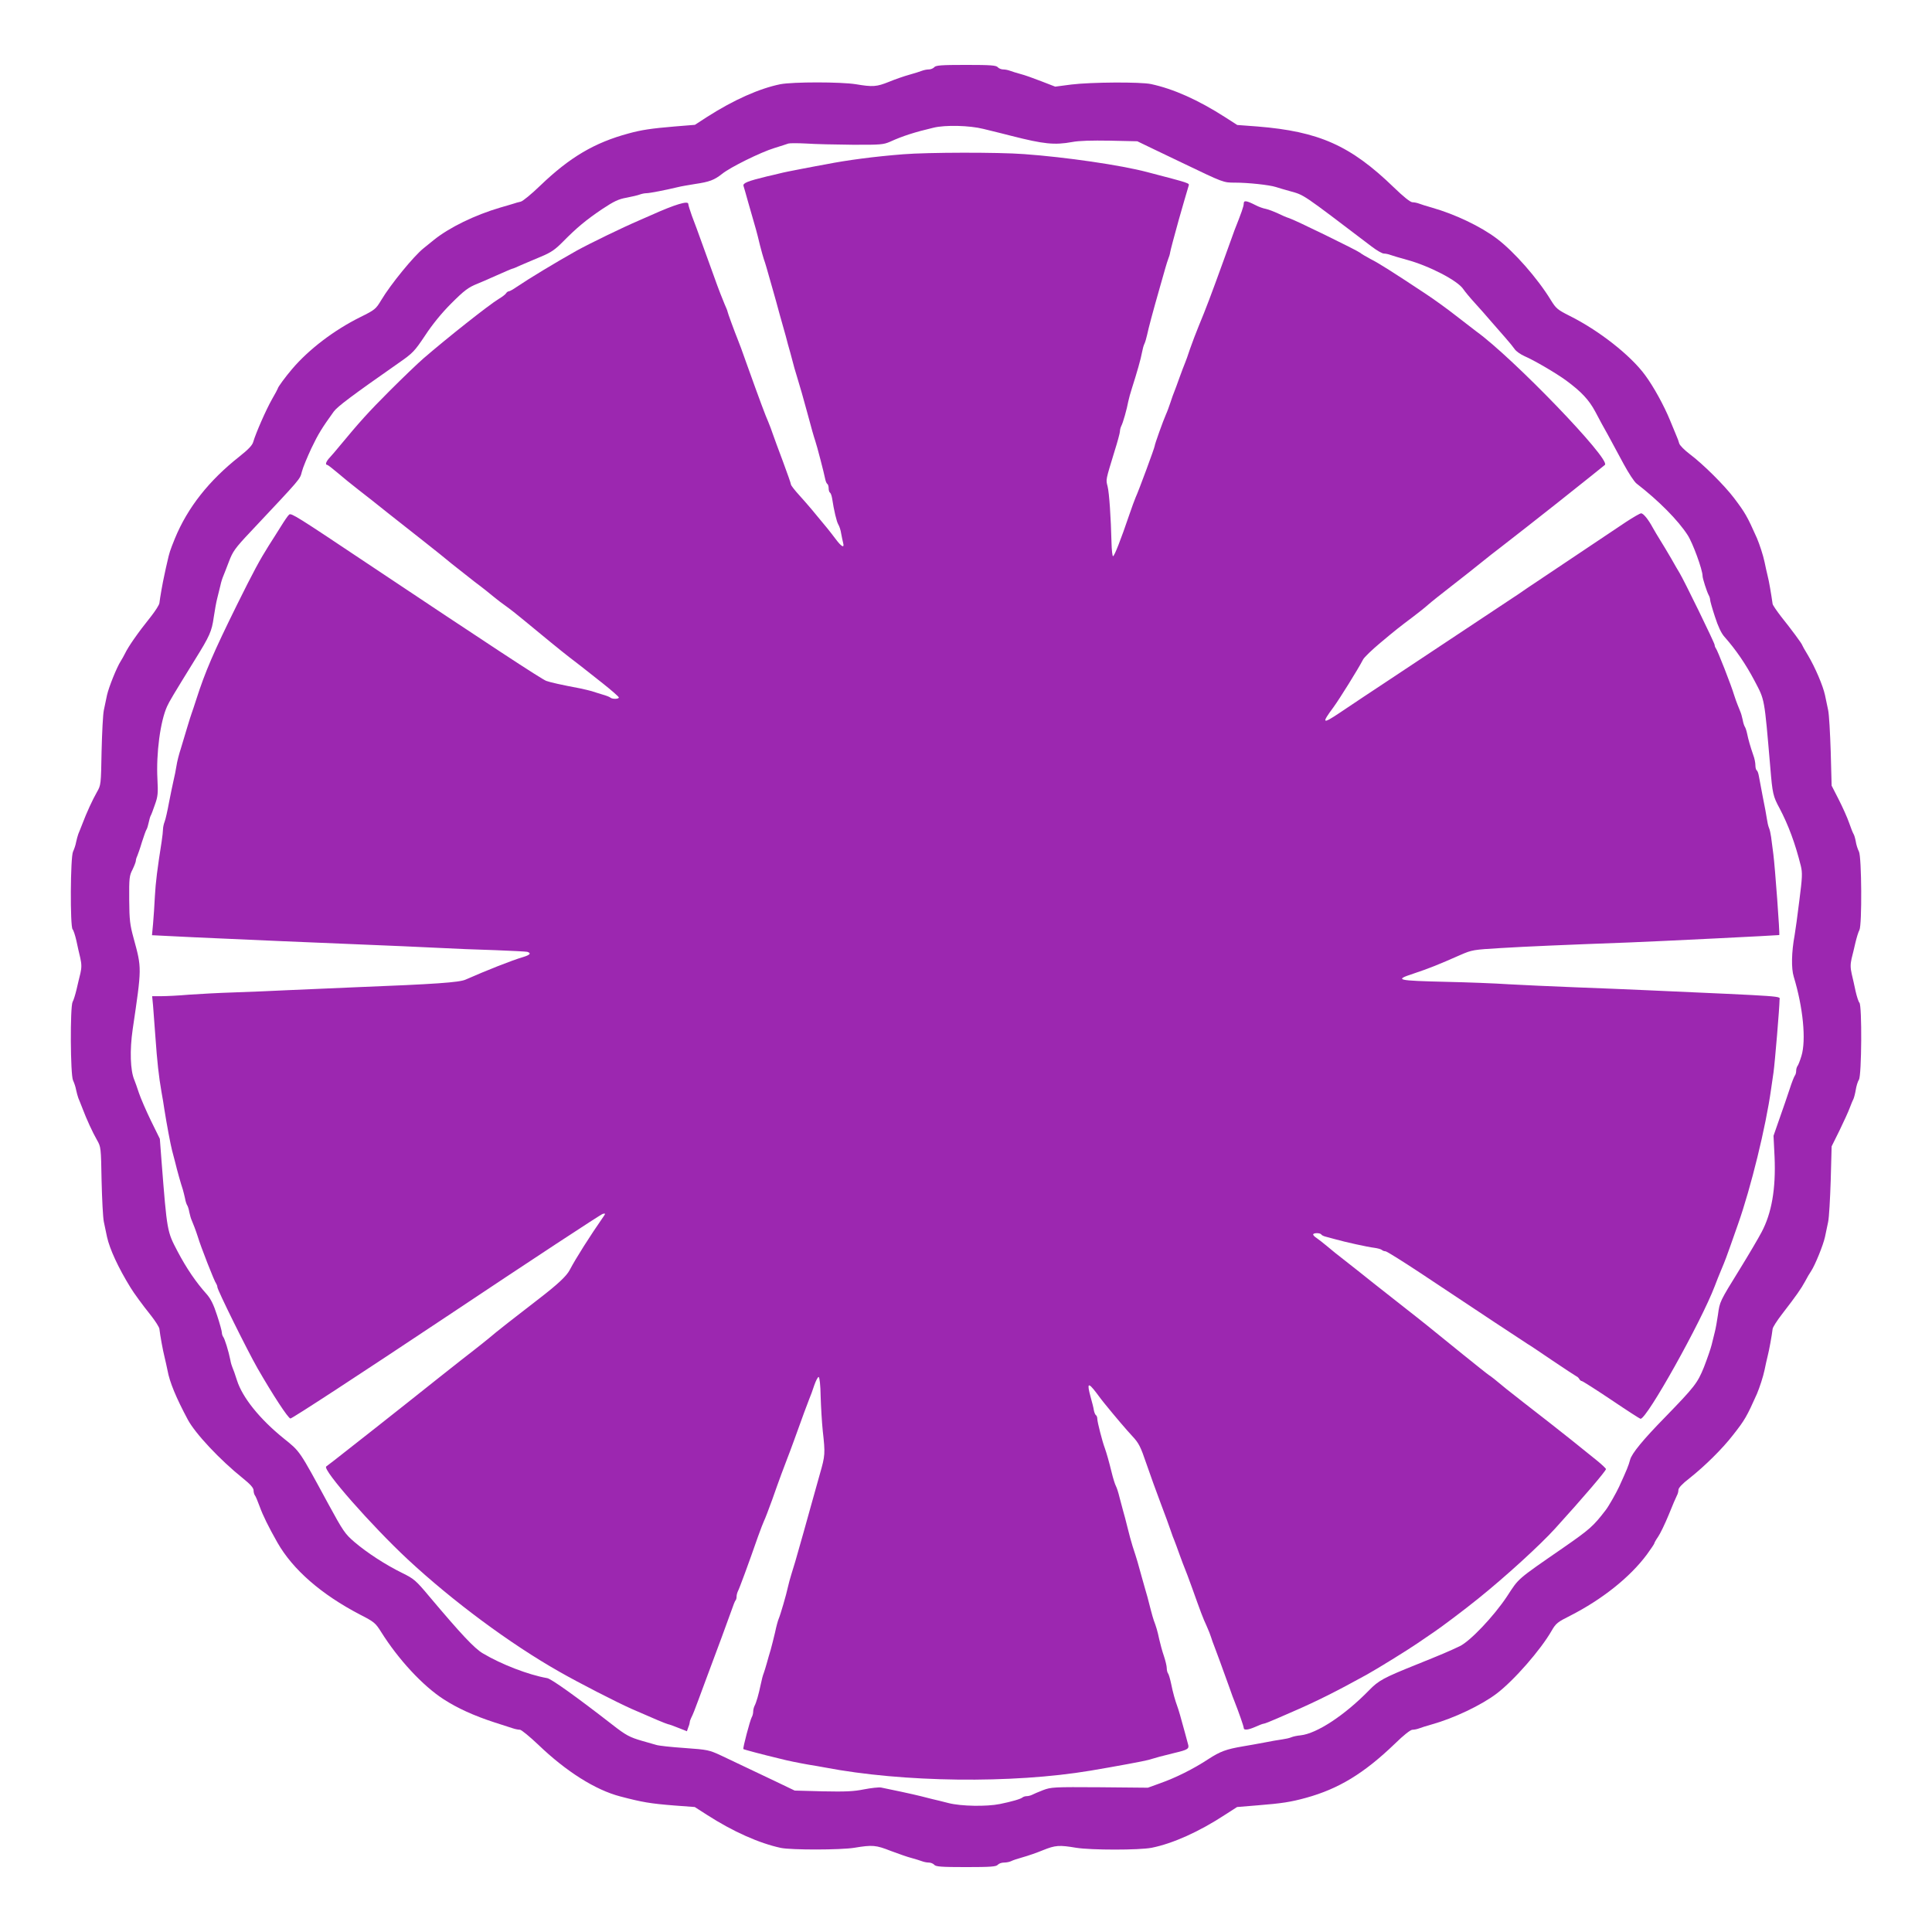
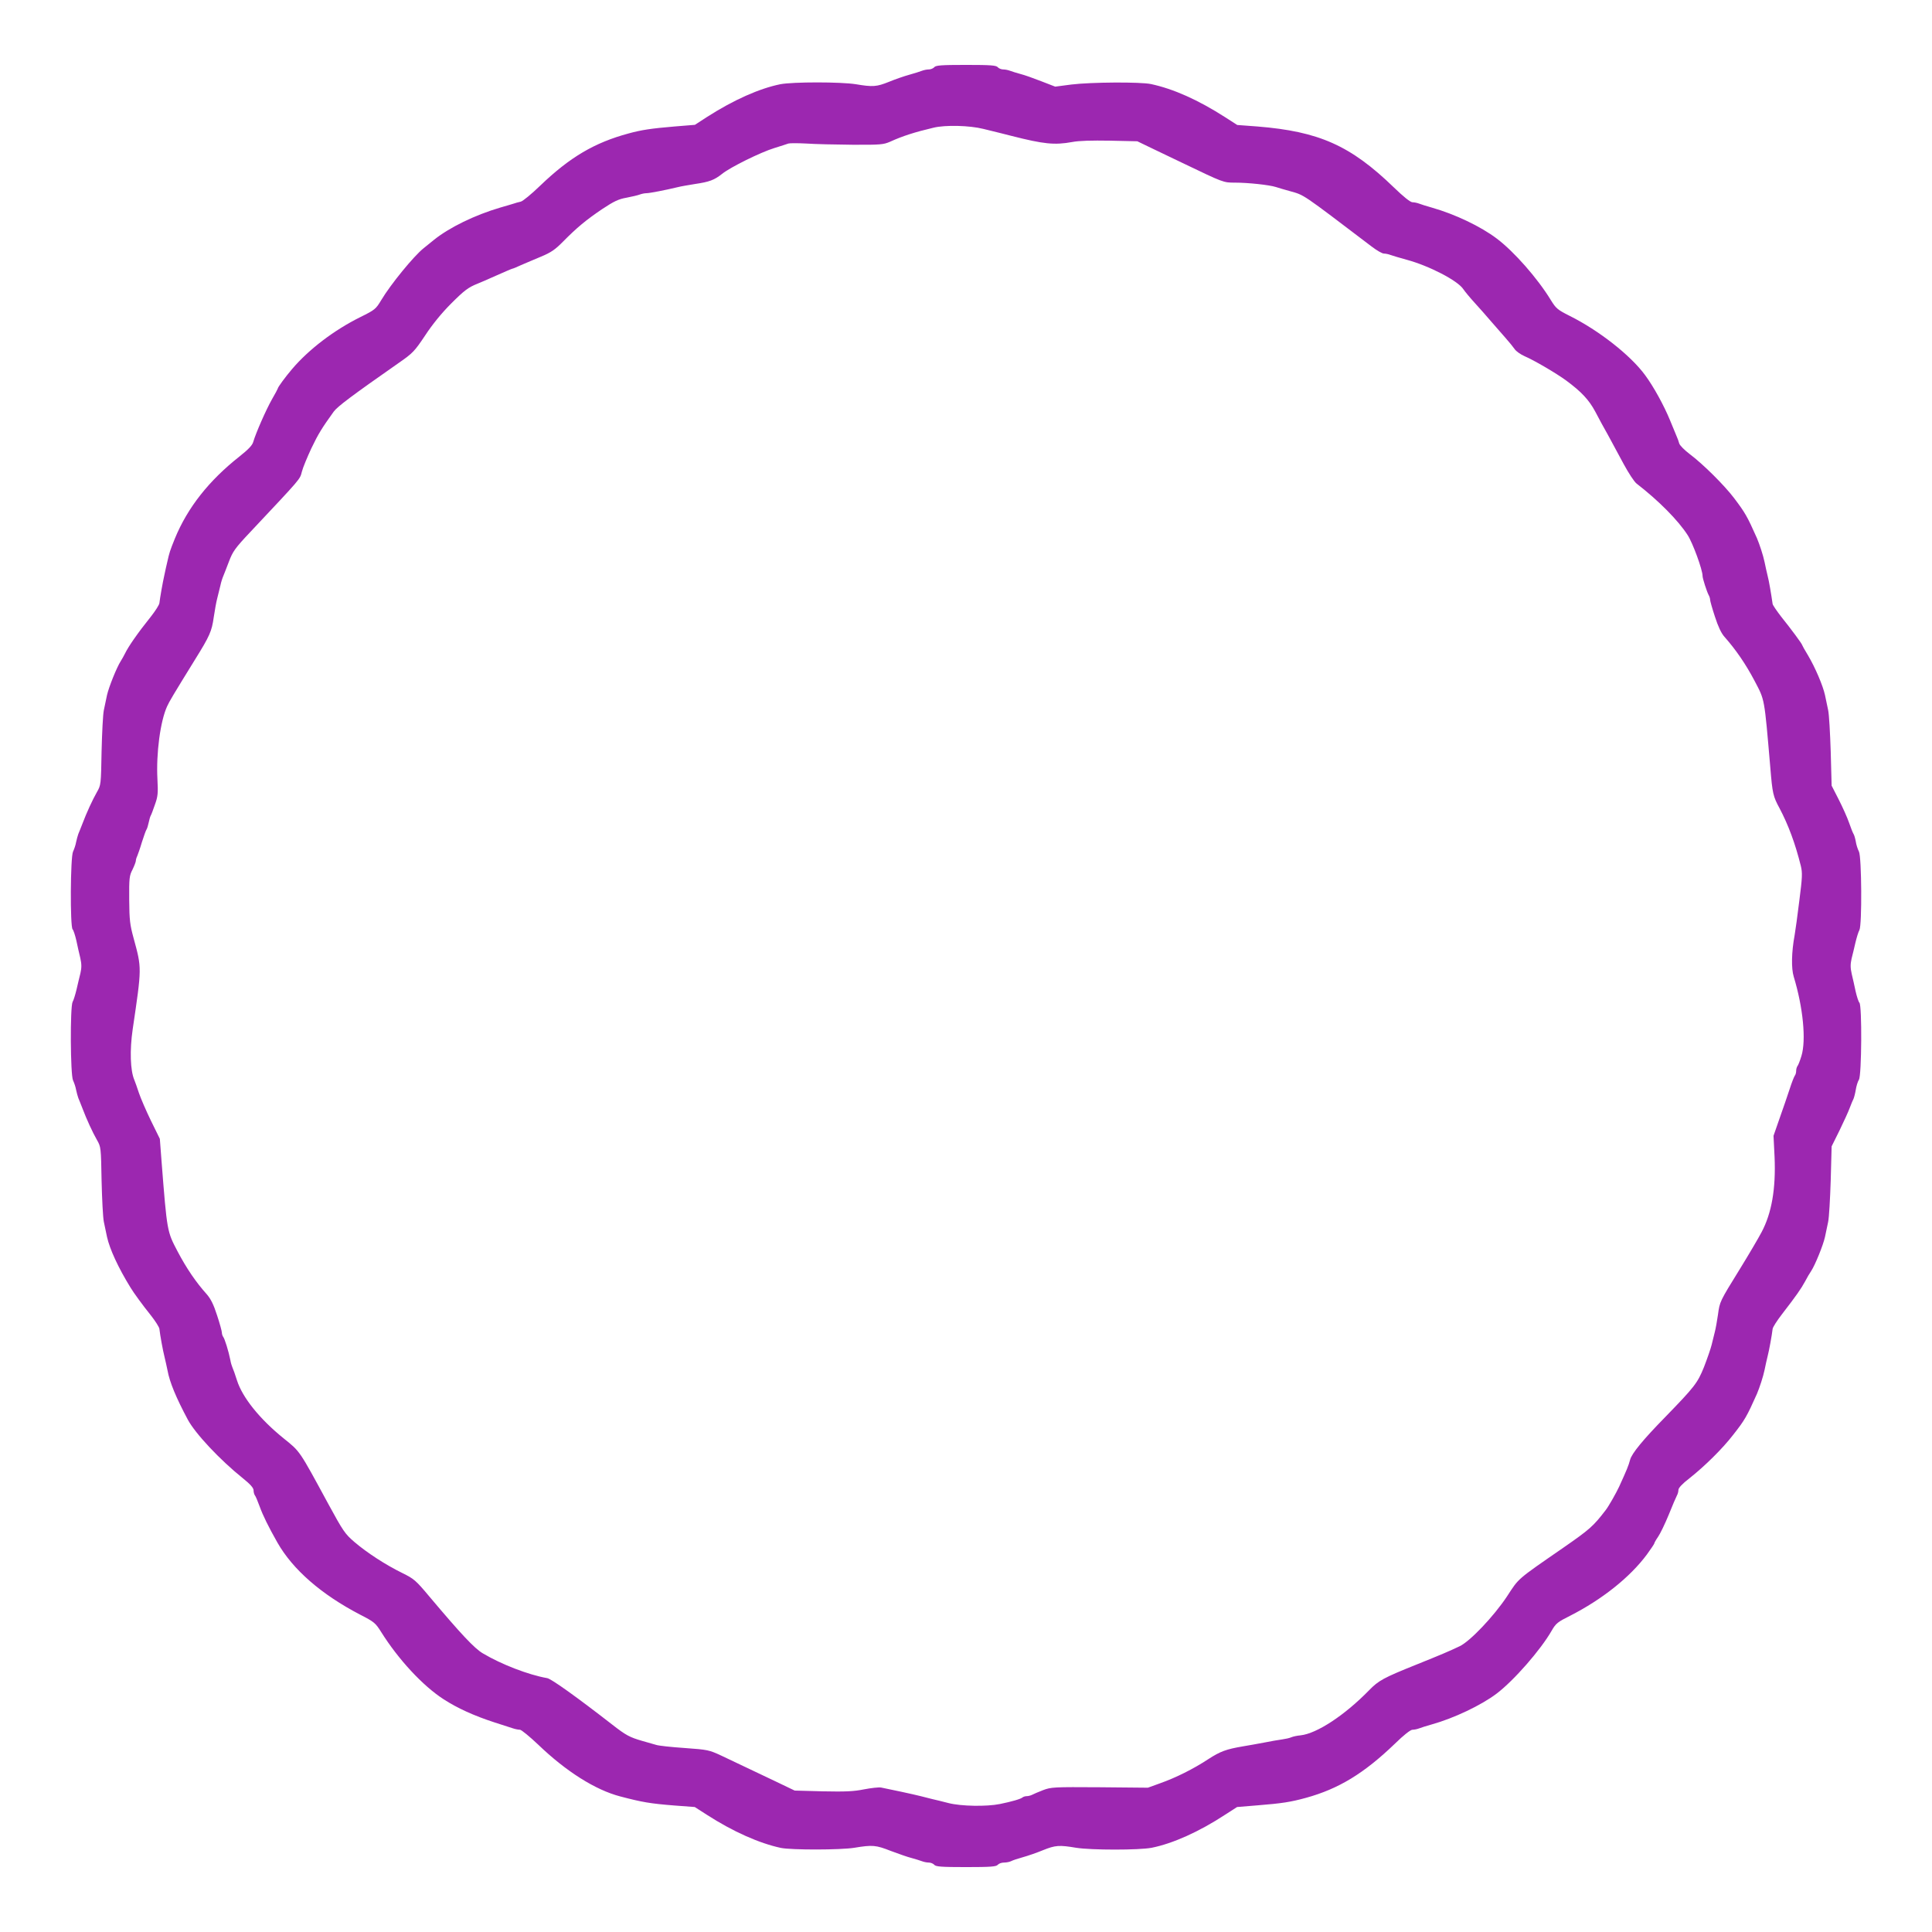
<svg xmlns="http://www.w3.org/2000/svg" version="1.0" width="1280pt" height="1280pt" viewBox="0 0 1280 1280" preserveAspectRatio="xMidYMid meet">
  <g transform="translate(0,1280) scale(0.1,-0.1)" fill="#9c27b0" stroke="none">
    <path d="M6190 12355 c-7 -8 -23 -15 -36 -15 -13 0 -33 -4 -46 -9 -13 -5 -50 -17 -83 -26 -33 -9 -94 -30 -135 -47 -82 -33 -107 -35 -220 -16 -100 16 -417 16 -500 0 -138 -28 -308 -103 -486 -217 l-80 -52 -135 -11 c-155 -13 -220 -23 -304 -46 -226 -61 -389 -157 -585 -345 -58 -56 -116 -104 -130 -107 -14 -3 -36 -9 -50 -14 -14 -4 -52 -16 -85 -25 -170 -50 -338 -132 -441 -215 -17 -14 -47 -38 -68 -55 -65 -52 -218 -239 -280 -343 -36 -60 -42 -65 -139 -113 -175 -87 -340 -213 -451 -343 -46 -54 -96 -122 -96 -131 0 -2 -17 -34 -39 -72 -39 -69 -106 -222 -123 -280 -6 -23 -32 -50 -91 -97 -203 -160 -344 -339 -428 -543 -34 -84 -37 -95 -50 -153 -6 -25 -15 -65 -20 -90 -11 -48 -29 -151 -33 -186 -1 -11 -27 -52 -57 -90 -86 -107 -149 -198 -171 -244 -7 -14 -19 -36 -28 -50 -27 -42 -79 -172 -91 -225 -6 -27 -15 -72 -21 -100 -6 -27 -12 -150 -15 -273 -4 -220 -4 -223 -31 -270 -28 -49 -68 -135 -97 -212 -10 -25 -21 -54 -26 -65 -4 -11 -11 -36 -15 -55 -3 -19 -13 -47 -20 -62 -18 -35 -20 -498 -3 -515 6 -6 17 -40 25 -75 7 -34 19 -87 26 -115 9 -41 9 -64 1 -100 -7 -27 -18 -75 -26 -109 -8 -33 -19 -70 -26 -82 -17 -32 -15 -485 3 -520 7 -15 17 -43 20 -62 4 -19 11 -44 15 -55 5 -11 16 -40 26 -65 29 -77 69 -163 97 -212 27 -47 27 -50 31 -270 3 -123 9 -245 15 -273 6 -27 15 -72 21 -100 18 -81 74 -203 156 -336 21 -35 81 -117 134 -183 30 -38 56 -79 57 -90 5 -44 23 -143 34 -186 6 -25 15 -65 20 -90 14 -77 56 -179 134 -325 49 -92 213 -267 364 -388 51 -41 72 -65 72 -81 0 -12 4 -26 8 -32 5 -5 19 -38 32 -74 22 -61 59 -136 118 -240 102 -179 290 -343 547 -477 94 -48 103 -56 140 -115 114 -182 276 -357 414 -446 93 -60 201 -109 336 -153 50 -16 104 -34 121 -39 17 -6 39 -10 49 -10 9 0 64 -45 121 -99 183 -176 378 -300 544 -343 145 -38 196 -47 359 -60 l134 -10 81 -52 c171 -110 345 -188 490 -219 69 -14 393 -14 486 1 121 20 143 18 242 -21 51 -19 113 -41 138 -47 25 -7 55 -16 68 -21 13 -5 33 -9 46 -9 13 0 29 -7 36 -15 10 -12 47 -15 210 -15 163 0 200 3 210 15 7 8 25 15 41 15 16 0 37 4 47 9 9 5 44 17 77 26 33 9 94 30 135 47 82 33 107 35 220 16 100 -16 417 -16 500 0 140 28 314 106 485 218 l81 52 134 11 c163 13 221 22 323 50 217 60 384 162 588 358 59 58 104 93 117 93 12 0 31 4 44 9 13 5 50 17 83 26 147 41 328 127 430 204 115 87 293 291 365 417 28 49 40 58 122 99 212 108 397 255 509 406 27 37 49 70 49 73 0 4 11 24 25 44 14 20 46 86 71 147 24 60 49 118 54 127 6 10 10 27 10 37 0 13 26 41 73 77 101 80 218 195 289 287 78 99 91 122 158 272 18 43 41 112 51 160 5 28 15 68 20 90 10 38 28 137 33 180 1 12 29 55 62 98 95 123 127 169 153 217 13 25 31 56 41 70 26 40 79 170 91 225 6 28 15 73 21 100 6 28 13 151 17 275 l6 225 52 105 c28 58 59 125 68 150 9 25 21 52 25 60 4 9 11 36 15 60 4 25 13 55 21 67 18 29 21 492 3 510 -6 6 -17 40 -25 75 -7 34 -19 87 -26 116 -9 40 -9 63 -1 100 7 26 18 74 26 108 8 33 19 70 26 82 18 33 15 485 -3 520 -8 15 -18 46 -21 67 -4 22 -11 45 -15 50 -4 6 -17 38 -29 73 -12 35 -43 104 -69 155 l-47 92 -6 225 c-4 124 -11 248 -17 275 -6 28 -15 73 -21 100 -14 64 -65 183 -113 264 -21 34 -38 65 -38 67 0 7 -73 106 -139 188 -30 39 -56 77 -57 85 -9 63 -24 153 -33 186 -5 22 -15 63 -20 90 -10 48 -33 117 -51 160 -65 146 -78 168 -152 266 -64 84 -203 223 -295 292 -34 26 -65 57 -68 70 -3 12 -10 31 -15 42 -5 11 -25 60 -45 109 -40 98 -109 224 -166 301 -96 131 -306 296 -501 393 -79 40 -89 48 -124 105 -88 144 -244 321 -357 406 -107 81 -277 162 -432 206 -33 9 -70 21 -83 26 -13 5 -33 9 -44 9 -14 0 -59 36 -123 98 -287 278 -496 371 -904 404 l-134 10 -81 52 c-178 114 -341 187 -490 219 -70 15 -398 13 -528 -3 l-107 -14 -93 36 c-51 20 -113 42 -138 48 -25 7 -55 16 -68 21 -13 5 -33 9 -46 9 -13 0 -29 7 -36 15 -10 12 -47 15 -210 15 -163 0 -200 -3 -210 -15z m325 -409 c39 -10 88 -22 110 -27 22 -6 56 -14 75 -19 216 -55 286 -62 403 -41 46 9 130 11 250 9 l182 -4 110 -53 c61 -29 146 -70 190 -91 273 -131 270 -130 347 -130 87 0 227 -15 271 -29 18 -6 59 -18 92 -27 99 -28 72 -10 542 -367 34 -26 70 -47 82 -47 11 0 30 -4 43 -9 13 -5 61 -19 108 -32 148 -40 338 -138 375 -195 10 -15 43 -55 74 -89 31 -34 79 -88 106 -120 28 -32 71 -82 97 -111 26 -29 54 -64 63 -77 9 -14 39 -35 66 -47 63 -27 208 -112 274 -160 103 -76 152 -129 194 -207 22 -43 61 -114 86 -158 24 -44 70 -129 102 -189 32 -59 70 -118 86 -130 145 -112 274 -242 338 -341 34 -52 99 -230 99 -271 0 -17 28 -103 40 -126 6 -10 10 -24 10 -32 0 -7 14 -58 32 -112 21 -65 42 -110 63 -133 76 -86 141 -181 198 -289 70 -134 65 -104 106 -580 14 -169 18 -188 61 -267 58 -110 104 -233 141 -382 11 -46 10 -75 -10 -230 -12 -98 -26 -200 -31 -228 -21 -113 -23 -221 -6 -276 62 -204 83 -420 51 -525 -10 -33 -22 -63 -27 -68 -4 -6 -8 -19 -8 -31 0 -12 -4 -25 -8 -30 -5 -6 -21 -46 -35 -90 -15 -44 -44 -132 -67 -195 l-40 -115 7 -140 c9 -211 -19 -373 -87 -500 -20 -38 -84 -147 -142 -241 -136 -220 -134 -217 -146 -304 -6 -41 -15 -93 -21 -115 -5 -22 -15 -60 -21 -85 -6 -25 -29 -91 -51 -148 -43 -106 -62 -130 -259 -333 -142 -145 -219 -238 -230 -280 -11 -41 -22 -67 -73 -179 -19 -41 -70 -131 -89 -155 -83 -108 -105 -127 -282 -250 -311 -215 -291 -198 -372 -322 -87 -131 -245 -298 -314 -330 -69 -33 -121 -55 -290 -123 -214 -86 -247 -104 -310 -169 -161 -165 -345 -286 -453 -298 -23 -2 -51 -8 -62 -13 -11 -5 -38 -11 -60 -14 -22 -3 -76 -12 -120 -21 -44 -8 -107 -20 -140 -25 -111 -19 -150 -33 -230 -85 -99 -65 -215 -123 -320 -160 l-80 -29 -319 3 c-305 2 -322 1 -375 -19 -31 -12 -64 -26 -73 -31 -10 -5 -26 -9 -36 -9 -10 0 -22 -4 -27 -8 -12 -11 -72 -28 -150 -44 -89 -18 -257 -15 -340 6 -38 10 -88 22 -110 27 -22 6 -56 14 -75 19 -38 10 -219 49 -262 57 -15 3 -67 -3 -114 -12 -69 -14 -124 -16 -273 -13 l-186 5 -125 60 c-69 33 -159 76 -200 95 -41 20 -113 54 -160 76 -82 38 -90 40 -244 51 -88 6 -174 15 -190 21 -17 5 -58 17 -91 26 -83 24 -108 37 -200 109 -233 181 -403 303 -430 307 -125 22 -303 91 -426 164 -56 33 -144 127 -353 375 -92 110 -103 119 -182 158 -108 53 -232 133 -316 205 -62 53 -75 72 -174 254 -193 356 -185 344 -293 431 -160 129 -275 272 -311 386 -12 39 -26 77 -30 85 -4 9 -11 31 -14 50 -11 56 -38 144 -48 154 -4 6 -8 18 -8 27 0 9 -14 61 -32 115 -23 72 -42 109 -68 139 -71 79 -134 171 -194 285 -69 132 -69 127 -106 600 l-11 145 -59 120 c-32 66 -68 149 -80 185 -12 36 -25 74 -30 85 -27 63 -31 197 -11 335 61 414 61 403 6 605 -24 88 -28 119 -29 255 -1 142 1 159 22 199 12 25 22 51 22 58 0 7 4 21 9 31 4 9 19 51 31 92 13 41 27 80 31 85 4 6 10 26 14 45 4 19 10 40 13 45 4 6 16 38 28 73 20 55 22 77 17 170 -9 171 19 383 64 482 15 33 38 72 185 310 97 156 111 187 124 280 7 47 17 103 23 125 5 22 15 60 21 85 5 25 15 54 20 65 5 11 21 54 37 95 25 66 40 88 141 195 342 364 328 347 342 400 7 28 36 97 63 155 46 96 69 133 148 243 25 34 121 106 430 322 95 66 105 77 176 183 47 72 110 149 171 210 88 88 114 108 177 133 11 4 66 28 122 53 56 25 105 46 108 46 4 0 30 11 58 24 29 12 88 38 132 56 65 27 93 46 145 99 93 94 152 143 260 216 77 51 108 66 160 75 36 7 75 16 88 21 13 5 33 9 45 9 20 0 124 20 207 40 19 5 71 14 115 21 95 14 127 26 179 67 54 44 257 144 346 171 41 13 83 26 93 30 9 3 63 3 120 0 56 -4 193 -7 304 -8 187 -1 206 1 250 20 83 38 165 64 288 93 78 19 239 15 330 -8z" />
-     <path d="M5985 11778 c-191 -15 -374 -39 -515 -67 -30 -5 -102 -19 -160 -30 -58 -11 -123 -24 -145 -30 -22 -5 -60 -15 -85 -20 -127 -31 -160 -44 -154 -63 3 -10 17 -57 30 -105 28 -97 39 -137 53 -185 5 -18 17 -64 26 -103 10 -38 21 -79 25 -90 4 -11 13 -38 19 -60 6 -22 23 -80 37 -130 14 -49 37 -130 50 -180 14 -49 32 -114 40 -142 7 -29 21 -79 30 -110 26 -99 31 -117 47 -168 14 -45 42 -141 67 -235 25 -95 43 -157 51 -180 11 -31 59 -216 66 -253 3 -15 9 -30 14 -33 5 -3 9 -16 9 -29 0 -13 4 -26 9 -29 5 -3 11 -20 14 -38 12 -80 30 -155 41 -173 7 -11 16 -38 19 -60 4 -22 10 -50 13 -62 10 -37 -11 -26 -49 25 -19 26 -45 58 -56 72 -80 98 -134 162 -183 216 -32 35 -58 68 -58 75 0 6 -24 74 -53 152 -30 78 -59 160 -67 182 -7 22 -21 58 -30 80 -18 40 -54 136 -145 390 -25 72 -50 139 -55 150 -23 57 -70 185 -70 191 0 4 -9 26 -19 48 -10 23 -43 106 -71 186 -77 212 -106 292 -114 315 -4 11 -18 49 -32 85 -13 36 -24 72 -24 79 0 23 -87 -3 -245 -74 -33 -14 -69 -30 -80 -35 -114 -49 -324 -151 -415 -201 -144 -81 -316 -185 -397 -240 -23 -16 -46 -29 -52 -29 -5 0 -14 -6 -18 -13 -4 -7 -26 -24 -48 -37 -65 -39 -345 -261 -500 -395 -38 -33 -139 -130 -225 -216 -140 -140 -200 -207 -330 -364 -22 -27 -52 -62 -65 -76 -24 -25 -33 -49 -17 -49 4 0 35 -24 68 -52 34 -29 96 -80 139 -113 43 -33 128 -100 190 -150 62 -49 171 -135 241 -190 70 -55 155 -123 188 -151 34 -27 102 -81 151 -119 50 -37 106 -82 126 -99 20 -17 56 -44 80 -61 23 -16 78 -59 121 -95 107 -89 254 -209 297 -242 20 -15 55 -42 78 -60 23 -18 89 -70 147 -116 58 -46 106 -88 106 -93 0 -11 -43 -12 -56 -1 -5 5 -29 14 -54 21 -25 8 -56 17 -70 22 -14 4 -47 12 -75 18 -123 23 -203 41 -226 50 -32 12 -381 241 -1199 787 -449 300 -490 326 -504 315 -8 -6 -33 -43 -57 -82 -24 -39 -61 -96 -81 -128 -56 -89 -99 -168 -207 -386 -157 -318 -212 -446 -271 -630 -12 -38 -26 -79 -30 -90 -4 -11 -18 -54 -30 -95 -12 -41 -31 -104 -42 -140 -12 -36 -25 -87 -29 -115 -4 -27 -13 -70 -19 -95 -6 -25 -19 -90 -30 -145 -10 -55 -23 -113 -29 -128 -6 -15 -11 -38 -11 -50 0 -12 -4 -49 -9 -82 -28 -178 -40 -270 -45 -365 -3 -58 -8 -139 -12 -181 l-7 -75 284 -14 c442 -20 699 -31 1139 -49 140 -5 345 -15 455 -20 110 -6 288 -13 395 -16 107 -4 203 -9 213 -11 28 -9 20 -20 -25 -34 -76 -22 -247 -90 -383 -150 -42 -19 -200 -30 -735 -51 -140 -6 -338 -15 -440 -19 -102 -5 -264 -12 -360 -15 -96 -3 -230 -10 -298 -15 -68 -6 -150 -10 -184 -10 l-60 0 6 -62 c3 -35 10 -130 16 -213 11 -156 22 -258 40 -360 6 -33 15 -85 19 -115 15 -96 41 -234 51 -272 6 -21 15 -57 21 -80 12 -51 38 -143 50 -178 4 -14 11 -41 15 -60 3 -19 10 -39 14 -45 4 -5 11 -26 14 -45 4 -19 11 -45 17 -57 5 -13 13 -33 18 -45 5 -13 15 -41 22 -63 18 -62 111 -299 121 -309 4 -6 8 -16 8 -23 0 -19 198 -419 266 -538 103 -179 202 -330 218 -333 9 -2 474 302 1034 675 559 373 1026 680 1036 681 18 4 18 2 5 -17 -91 -131 -183 -276 -224 -354 -21 -41 -80 -96 -206 -193 -151 -116 -285 -221 -330 -260 -26 -21 -70 -57 -99 -79 -29 -22 -132 -103 -229 -180 -267 -213 -638 -505 -695 -549 -28 -21 -53 -40 -55 -42 -25 -22 302 -393 540 -615 300 -279 681 -561 1004 -744 129 -74 383 -204 480 -247 155 -68 222 -96 240 -101 11 -2 44 -14 73 -26 l53 -21 9 26 c6 14 10 30 10 35 0 5 4 17 9 27 12 23 25 57 49 122 11 30 34 91 50 135 74 197 147 395 167 452 12 35 24 66 28 70 4 3 7 15 7 25 0 10 4 26 9 36 9 16 69 178 133 362 17 47 35 94 40 104 6 11 30 74 54 140 44 126 84 233 101 276 6 14 25 66 43 115 59 164 87 240 101 275 8 19 24 61 34 93 11 31 24 56 29 54 6 -2 12 -55 13 -128 2 -68 8 -171 14 -229 17 -151 16 -163 -19 -285 -17 -60 -42 -150 -56 -200 -23 -85 -82 -293 -107 -380 -7 -22 -18 -60 -26 -85 -8 -25 -18 -63 -23 -85 -10 -48 -49 -182 -61 -210 -5 -11 -16 -51 -24 -90 -9 -38 -22 -90 -29 -115 -8 -25 -19 -65 -26 -90 -7 -25 -16 -54 -20 -65 -5 -11 -14 -45 -20 -75 -14 -67 -29 -119 -41 -142 -5 -10 -9 -27 -9 -38 0 -11 -4 -28 -10 -38 -11 -20 -60 -205 -55 -210 2 -3 130 -37 235 -62 61 -16 133 -30 195 -41 33 -5 83 -14 110 -19 518 -99 1240 -108 1760 -21 172 29 355 63 383 71 53 16 93 27 172 46 93 22 101 28 90 62 -4 15 -12 45 -18 67 -27 101 -45 162 -52 180 -14 38 -29 90 -41 150 -7 33 -16 64 -21 69 -4 6 -8 21 -8 35 0 13 -9 50 -19 80 -11 31 -24 81 -31 111 -11 53 -20 83 -36 125 -4 11 -13 43 -20 70 -7 28 -17 66 -22 85 -6 19 -22 78 -37 130 -26 95 -30 111 -61 205 -9 28 -24 84 -34 125 -10 41 -23 91 -29 110 -5 19 -16 60 -24 90 -7 30 -18 64 -24 75 -6 11 -19 52 -28 90 -18 73 -33 126 -45 160 -16 41 -50 174 -50 194 0 11 -4 22 -9 25 -5 3 -11 18 -14 33 -2 16 -12 54 -21 86 -26 95 -18 102 37 30 19 -27 45 -59 56 -73 69 -85 142 -171 184 -216 42 -45 54 -69 92 -181 24 -70 67 -189 95 -263 28 -74 58 -155 66 -180 8 -25 19 -54 24 -65 4 -11 21 -54 35 -95 15 -41 31 -84 36 -95 5 -11 25 -65 45 -120 63 -176 73 -203 98 -257 13 -29 26 -62 29 -73 3 -11 15 -45 27 -75 20 -53 34 -91 95 -260 14 -41 30 -84 35 -95 26 -66 60 -162 60 -173 0 -17 29 -14 79 8 24 11 48 20 53 20 6 0 47 16 92 36 44 19 90 39 101 44 153 66 291 135 490 245 72 40 271 163 335 207 30 21 80 55 110 75 52 35 201 147 295 223 179 144 407 352 507 462 189 208 338 383 338 395 0 4 -26 29 -58 55 -108 88 -240 193 -317 253 -115 89 -245 191 -284 222 -81 67 -97 80 -117 93 -12 8 -88 69 -170 135 -238 193 -266 216 -380 305 -60 47 -157 123 -216 170 -58 47 -141 112 -183 145 -43 33 -98 77 -122 98 -25 21 -56 45 -69 54 -13 8 -24 19 -24 24 0 12 47 12 54 0 3 -5 16 -11 28 -14 13 -3 41 -11 63 -17 67 -19 217 -52 260 -57 22 -3 44 -9 50 -14 5 -5 16 -9 24 -9 8 0 112 -65 230 -143 397 -264 696 -462 713 -472 10 -5 84 -55 165 -110 82 -55 153 -102 158 -104 6 -2 14 -10 18 -17 4 -8 12 -14 17 -14 5 0 93 -56 196 -125 102 -69 189 -125 193 -125 43 0 402 643 492 880 9 25 30 77 46 115 17 39 42 106 57 150 16 44 38 109 51 145 85 241 184 643 219 895 3 22 10 72 16 110 9 64 40 432 40 481 0 26 70 21 -890 64 -102 5 -311 13 -465 19 -154 6 -352 15 -440 20 -88 6 -272 13 -410 16 -332 8 -350 12 -222 54 102 34 165 59 312 124 78 34 86 35 270 46 163 10 419 21 850 37 185 7 990 47 993 49 5 4 -28 449 -39 535 -5 41 -12 93 -15 115 -3 22 -9 49 -14 60 -5 11 -11 38 -14 60 -3 22 -15 87 -27 145 -11 58 -23 120 -26 138 -3 18 -9 35 -14 38 -5 3 -9 18 -9 34 0 16 -6 47 -14 67 -19 55 -33 103 -41 143 -4 19 -11 40 -15 45 -4 6 -11 26 -14 45 -4 19 -11 45 -17 58 -5 12 -13 32 -18 45 -5 12 -15 40 -22 62 -18 62 -111 299 -121 310 -4 5 -8 15 -8 22 0 13 -204 431 -233 478 -7 11 -32 54 -55 95 -24 41 -56 95 -72 120 -16 25 -38 63 -50 84 -29 54 -62 95 -77 95 -6 1 -51 -25 -100 -57 -172 -115 -595 -398 -656 -439 -34 -24 -80 -55 -102 -69 -52 -35 -787 -522 -844 -560 -66 -43 -199 -132 -296 -197 -115 -77 -121 -71 -40 38 40 55 163 252 196 316 8 15 59 64 114 110 104 87 119 99 220 175 33 25 76 59 96 77 20 18 92 75 159 127 67 52 153 120 190 150 37 30 100 80 140 110 77 59 247 193 370 290 164 130 305 243 313 250 40 36 -611 711 -853 885 -15 11 -74 57 -131 101 -57 45 -151 113 -209 151 -213 141 -306 200 -360 227 -30 16 -62 35 -70 42 -18 15 -435 219 -470 229 -14 4 -47 18 -73 31 -26 12 -62 26 -80 30 -18 3 -48 14 -67 24 -63 32 -80 34 -80 11 0 -18 -15 -60 -61 -176 -4 -11 -37 -103 -74 -205 -81 -224 -117 -319 -162 -427 -19 -46 -45 -115 -59 -155 -13 -40 -28 -82 -33 -93 -5 -11 -21 -54 -36 -95 -14 -41 -31 -84 -35 -95 -5 -11 -16 -42 -25 -70 -9 -27 -22 -63 -30 -80 -18 -40 -75 -199 -75 -210 0 -10 -107 -300 -126 -340 -7 -16 -26 -68 -42 -115 -56 -165 -99 -275 -108 -275 -4 0 -9 41 -10 90 -4 165 -15 330 -26 373 -12 47 -13 38 46 232 20 63 36 123 36 133 0 9 4 25 9 35 11 20 37 112 46 162 4 19 15 60 25 90 32 100 59 194 66 235 4 22 11 48 16 57 5 10 13 37 18 60 9 43 37 149 84 313 14 50 31 108 37 130 6 22 15 49 19 60 5 11 11 31 13 45 4 21 24 96 57 215 18 63 59 206 65 224 6 18 12 16 -275 91 -174 46 -538 99 -815 119 -172 13 -638 12 -800 -1z" />
  </g>
</svg>